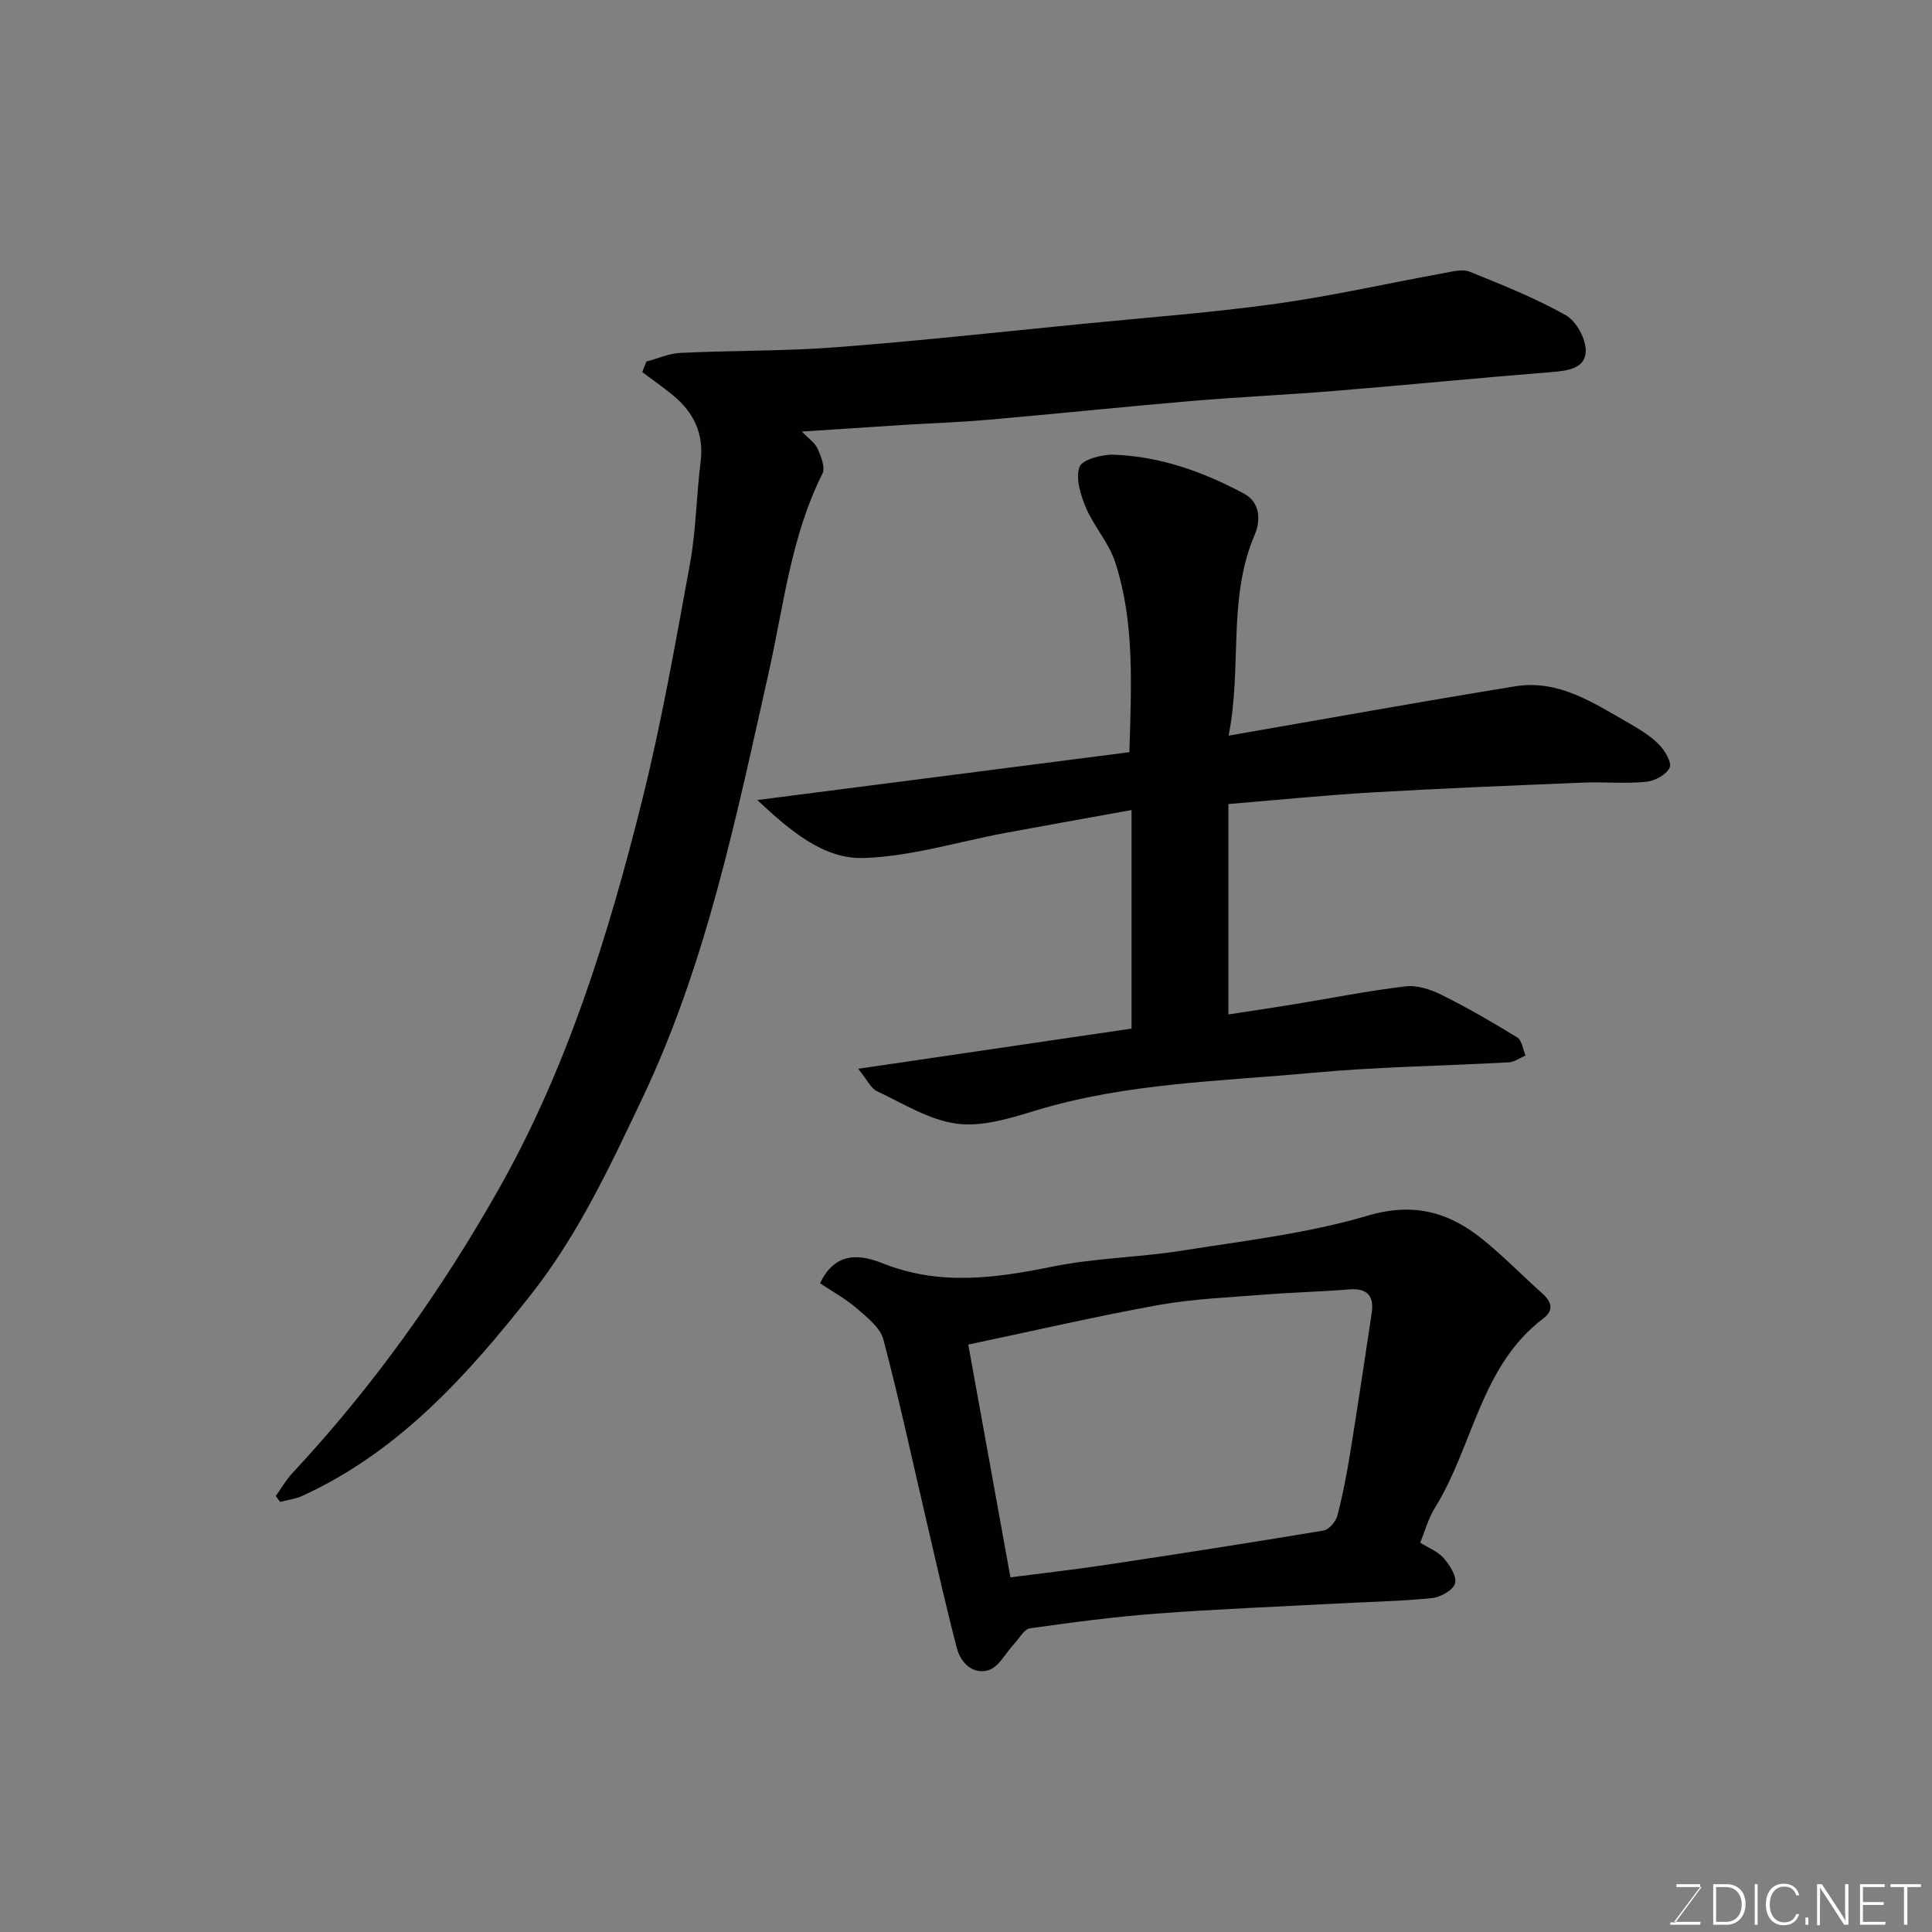
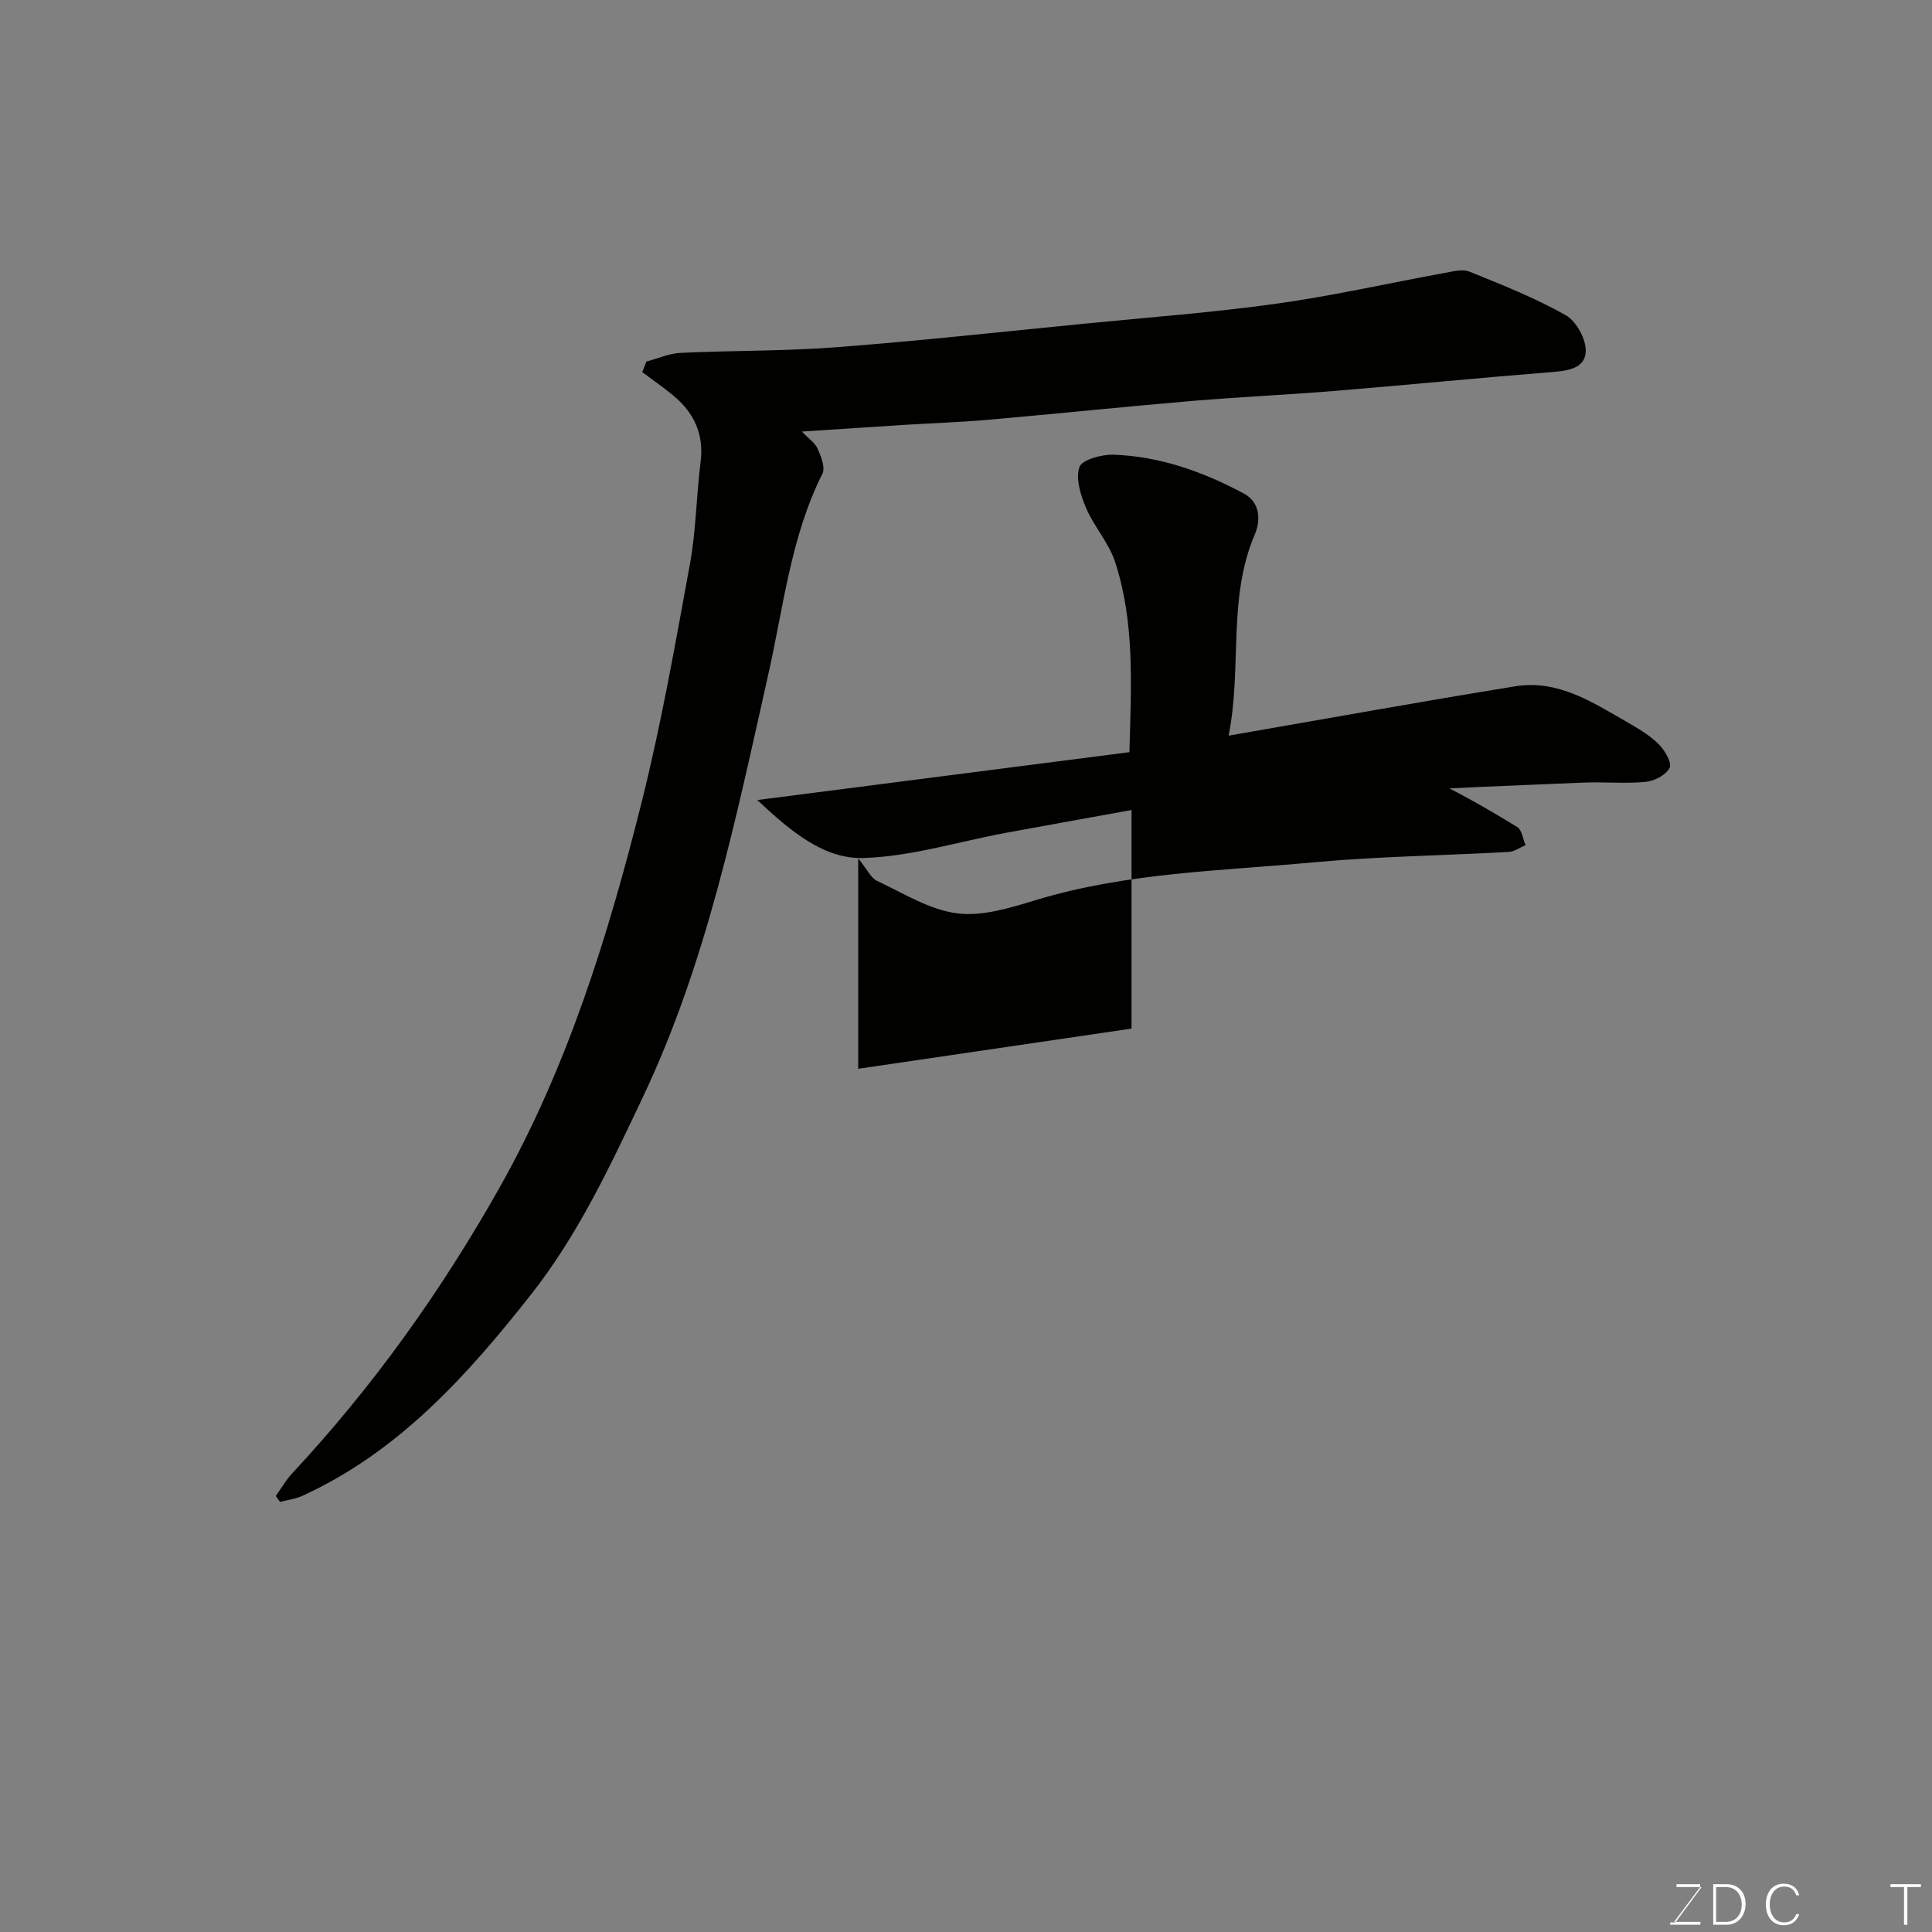
<svg xmlns="http://www.w3.org/2000/svg" enable-background="new 0 0 400 400" viewBox="0 0 400 400">
  <rect x="0" y="0" width="400" height="400" fill="#808080" stroke="none" />
  <path d="m166.02 89.35c1.38 1.45 2.72 2.33 3.26 3.55.71 1.6 1.63 3.9 1 5.16-6.55 13.05-8.04 27.46-11.17 41.37-6.72 29.87-12.79 59.85-26.05 87.8-6.73 14.19-13.36 28.41-23.12 40.79-13.19 16.74-27.35 32.51-47.27 41.65-1.45.67-3.12.87-4.68 1.28-.3-.41-.59-.81-.89-1.22 1.13-1.58 2.1-3.31 3.41-4.71 16.72-17.92 30.87-37.77 42.87-59.05 14.1-25 22.55-52.26 29.48-79.93 4.07-16.25 6.97-32.81 9.99-49.31 1.27-6.92 1.31-14.06 2.2-21.06.74-5.83-1.39-10.28-5.75-13.86-2.04-1.68-4.22-3.19-6.33-4.77.28-.73.56-1.45.85-2.18 2.36-.62 4.69-1.69 7.07-1.8 10.76-.51 21.56-.35 32.28-1.17 17.19-1.32 34.34-3.2 51.5-4.89 13.23-1.3 26.51-2.3 39.66-4.13 11.6-1.62 23.07-4.23 34.61-6.33 1.75-.32 3.83-.9 5.32-.29 6.77 2.73 13.6 5.45 19.93 9.02 2.19 1.24 4.23 5 4.12 7.52-.15 3.58-3.88 3.99-7.23 4.26-14.91 1.18-29.79 2.66-44.7 3.88-9.85.81-19.74 1.25-29.59 2.08-14.08 1.2-28.13 2.67-42.2 3.9-5.92.52-11.86.71-17.79 1.08-6.7.43-13.39.88-20.78 1.36z" fill="#010100" />
-   <path d="m177.68 221.28c19.84-2.92 38.43-5.65 56.59-8.32 0-15.19 0-29.9 0-45.25-9.27 1.68-17.73 3.18-26.18 4.75-9.76 1.82-19.48 4.87-29.28 5.18-8.12.25-14.86-5.29-22.02-12 26.67-3.43 51.85-6.67 77.04-9.91.39-14.03 1.11-26.96-2.97-39.41-1.29-3.94-4.35-7.28-6-11.15-1.12-2.64-2.21-6.07-1.37-8.48.53-1.53 4.64-2.63 7.09-2.55 9.61.35 18.53 3.53 26.96 8.05 3.6 1.93 3.35 5.91 2.27 8.42-5.72 13.3-2.61 27.52-5.44 41.7 20.19-3.5 39.74-7.04 59.35-10.22 8.87-1.44 16.09 3.36 23.32 7.51 2.26 1.29 4.57 2.68 6.39 4.5 1.25 1.24 2.75 3.79 2.25 4.85-.69 1.46-3.11 2.75-4.91 2.92-4.29.42-8.66-.02-12.99.16-14.54.6-29.08 1.18-43.61 2.03-9.85.57-19.68 1.57-29.85 2.41v43.56c4.59-.71 9.05-1.36 13.49-2.09 7.72-1.26 15.41-2.8 23.17-3.72 2.41-.29 5.23.63 7.48 1.75 5.36 2.67 10.57 5.68 15.67 8.82.97.6 1.16 2.46 1.72 3.74-1.15.49-2.28 1.34-3.45 1.41-13.53.76-27.11.92-40.59 2.17-19.2 1.78-38.62 2.11-57.34 7.8-5.29 1.61-11.1 3.43-16.35 2.74-5.73-.75-11.14-4.18-16.56-6.73-1.27-.6-2-2.33-3.88-4.64z" fill="#010100" />
-   <path d="m169.78 265.69c3.27-6.88 8.65-5.85 13-4.12 11.76 4.67 23.25 3.08 35.11.67 8.8-1.79 17.93-1.9 26.83-3.31 12.86-2.04 25.95-3.55 38.37-7.22 9.63-2.85 16.93-.76 24 4.98 4.22 3.43 8.04 7.36 12.11 10.99 1.96 1.75 2.69 3.5.3 5.31-13.02 9.88-14.46 26.39-22.41 39.17-1.35 2.17-2.03 4.75-3.06 7.23 1.69 1.07 3.67 1.82 4.89 3.23 1.25 1.43 2.75 3.79 2.33 5.22-.4 1.39-3.01 2.85-4.78 3.03-6.56.66-13.18.78-19.78 1.13-12.36.66-24.74 1.14-37.08 2.07-8.81.66-17.59 1.81-26.34 3.05-1.23.17-2.23 2.07-3.29 3.21-1.75 1.87-3.15 4.75-5.27 5.44-3.14 1.02-5.77-1.38-6.59-4.49-2.22-8.48-4.13-17.04-6.12-25.57-2.99-12.8-5.75-25.67-9.1-38.37-.65-2.46-3.33-4.56-5.45-6.4-2.31-2.01-5.05-3.5-7.67-5.25zm30.69 12.69c3.01 16.59 5.9 32.56 8.73 48.19 6.96-.9 13.44-1.63 19.88-2.6 15-2.26 30-4.59 44.96-7.09 1.12-.19 2.52-1.85 2.85-3.08 1.11-4.24 1.93-8.57 2.64-12.91 1.56-9.65 3.01-19.33 4.46-29 .54-3.6-.9-5.25-4.72-4.93-5.75.48-11.52.6-17.27 1.06-7.36.59-14.8.86-22.05 2.16-12.94 2.33-25.76 5.31-39.48 8.2z" fill="#010100" />
+   <path d="m177.68 221.28c19.84-2.92 38.43-5.65 56.59-8.32 0-15.19 0-29.9 0-45.25-9.27 1.68-17.73 3.18-26.18 4.75-9.76 1.82-19.48 4.87-29.28 5.18-8.12.25-14.86-5.29-22.02-12 26.67-3.43 51.85-6.67 77.04-9.91.39-14.03 1.11-26.96-2.97-39.41-1.29-3.94-4.35-7.28-6-11.15-1.12-2.64-2.21-6.07-1.37-8.48.53-1.53 4.64-2.63 7.09-2.55 9.61.35 18.53 3.53 26.96 8.05 3.6 1.93 3.35 5.91 2.27 8.42-5.72 13.3-2.61 27.52-5.44 41.7 20.19-3.5 39.74-7.04 59.35-10.22 8.87-1.44 16.09 3.36 23.32 7.51 2.26 1.29 4.57 2.68 6.39 4.5 1.25 1.24 2.75 3.79 2.25 4.85-.69 1.46-3.11 2.75-4.91 2.92-4.29.42-8.66-.02-12.99.16-14.54.6-29.08 1.18-43.61 2.03-9.85.57-19.68 1.57-29.85 2.41c4.59-.71 9.05-1.36 13.49-2.09 7.72-1.26 15.41-2.8 23.17-3.72 2.41-.29 5.23.63 7.48 1.75 5.36 2.67 10.57 5.68 15.67 8.82.97.6 1.16 2.46 1.72 3.74-1.15.49-2.28 1.34-3.45 1.41-13.53.76-27.11.92-40.59 2.17-19.2 1.78-38.62 2.11-57.34 7.8-5.29 1.61-11.1 3.43-16.35 2.74-5.73-.75-11.14-4.18-16.56-6.73-1.27-.6-2-2.33-3.88-4.64z" fill="#010100" />
  <g fill="#fbfcfa">
    <path d="m346.9 398 5.4-7.3h-5.2v-.6h4.9v.6l-5.4 7.2h5.5l-.1.6h-6.2v-.5z" />
    <path d="m354.7 390.1h2.8c2.3 0 3.9 1.6 3.9 4.1s-1.6 4.3-3.9 4.3h-2.8zm.6 7.8h2c2.2 0 3.3-1.6 3.3-3.6 0-1.8-1-3.6-3.3-3.6h-2z" />
-     <path d="m363.9 390.1v8.4h-.6v-8.4z" />
    <path d="m372.5 396.3c-.4 1.3-1.4 2.3-3.2 2.3-2.4 0-3.7-1.9-3.7-4.3 0-2.3 1.2-4.3 3.7-4.3 1.8 0 2.9 1 3.2 2.4h-.6c-.4-1.1-1.1-1.8-2.5-1.8-2.1 0-3 1.9-3 3.7s.9 3.7 3 3.7c1.4 0 2.1-.7 2.5-1.7z" />
-     <path d="m373.8 398.5v-1.5h.6v1.5z" />
-     <path d="m376.2 398.5v-8.4h1c1.3 2 4.4 6.6 4.9 7.6-.1-1.2-.1-2.4-.1-3.8v-3.8h.7v8.4h-.9c-1.2-1.9-4.4-6.8-5-7.7.1 1.1 0 2.3 0 3.9v3.9h-.6z" />
-     <path d="m390 394.4h-4.3v3.5h4.7l-.1.6h-5.2v-8.4h5.1v.6h-4.5v3.1h4.3z" />
    <path d="m394.2 390.7h-2.8v-.6h6.3v.6h-2.8v7.8h-.7z" />
  </g>
</svg>